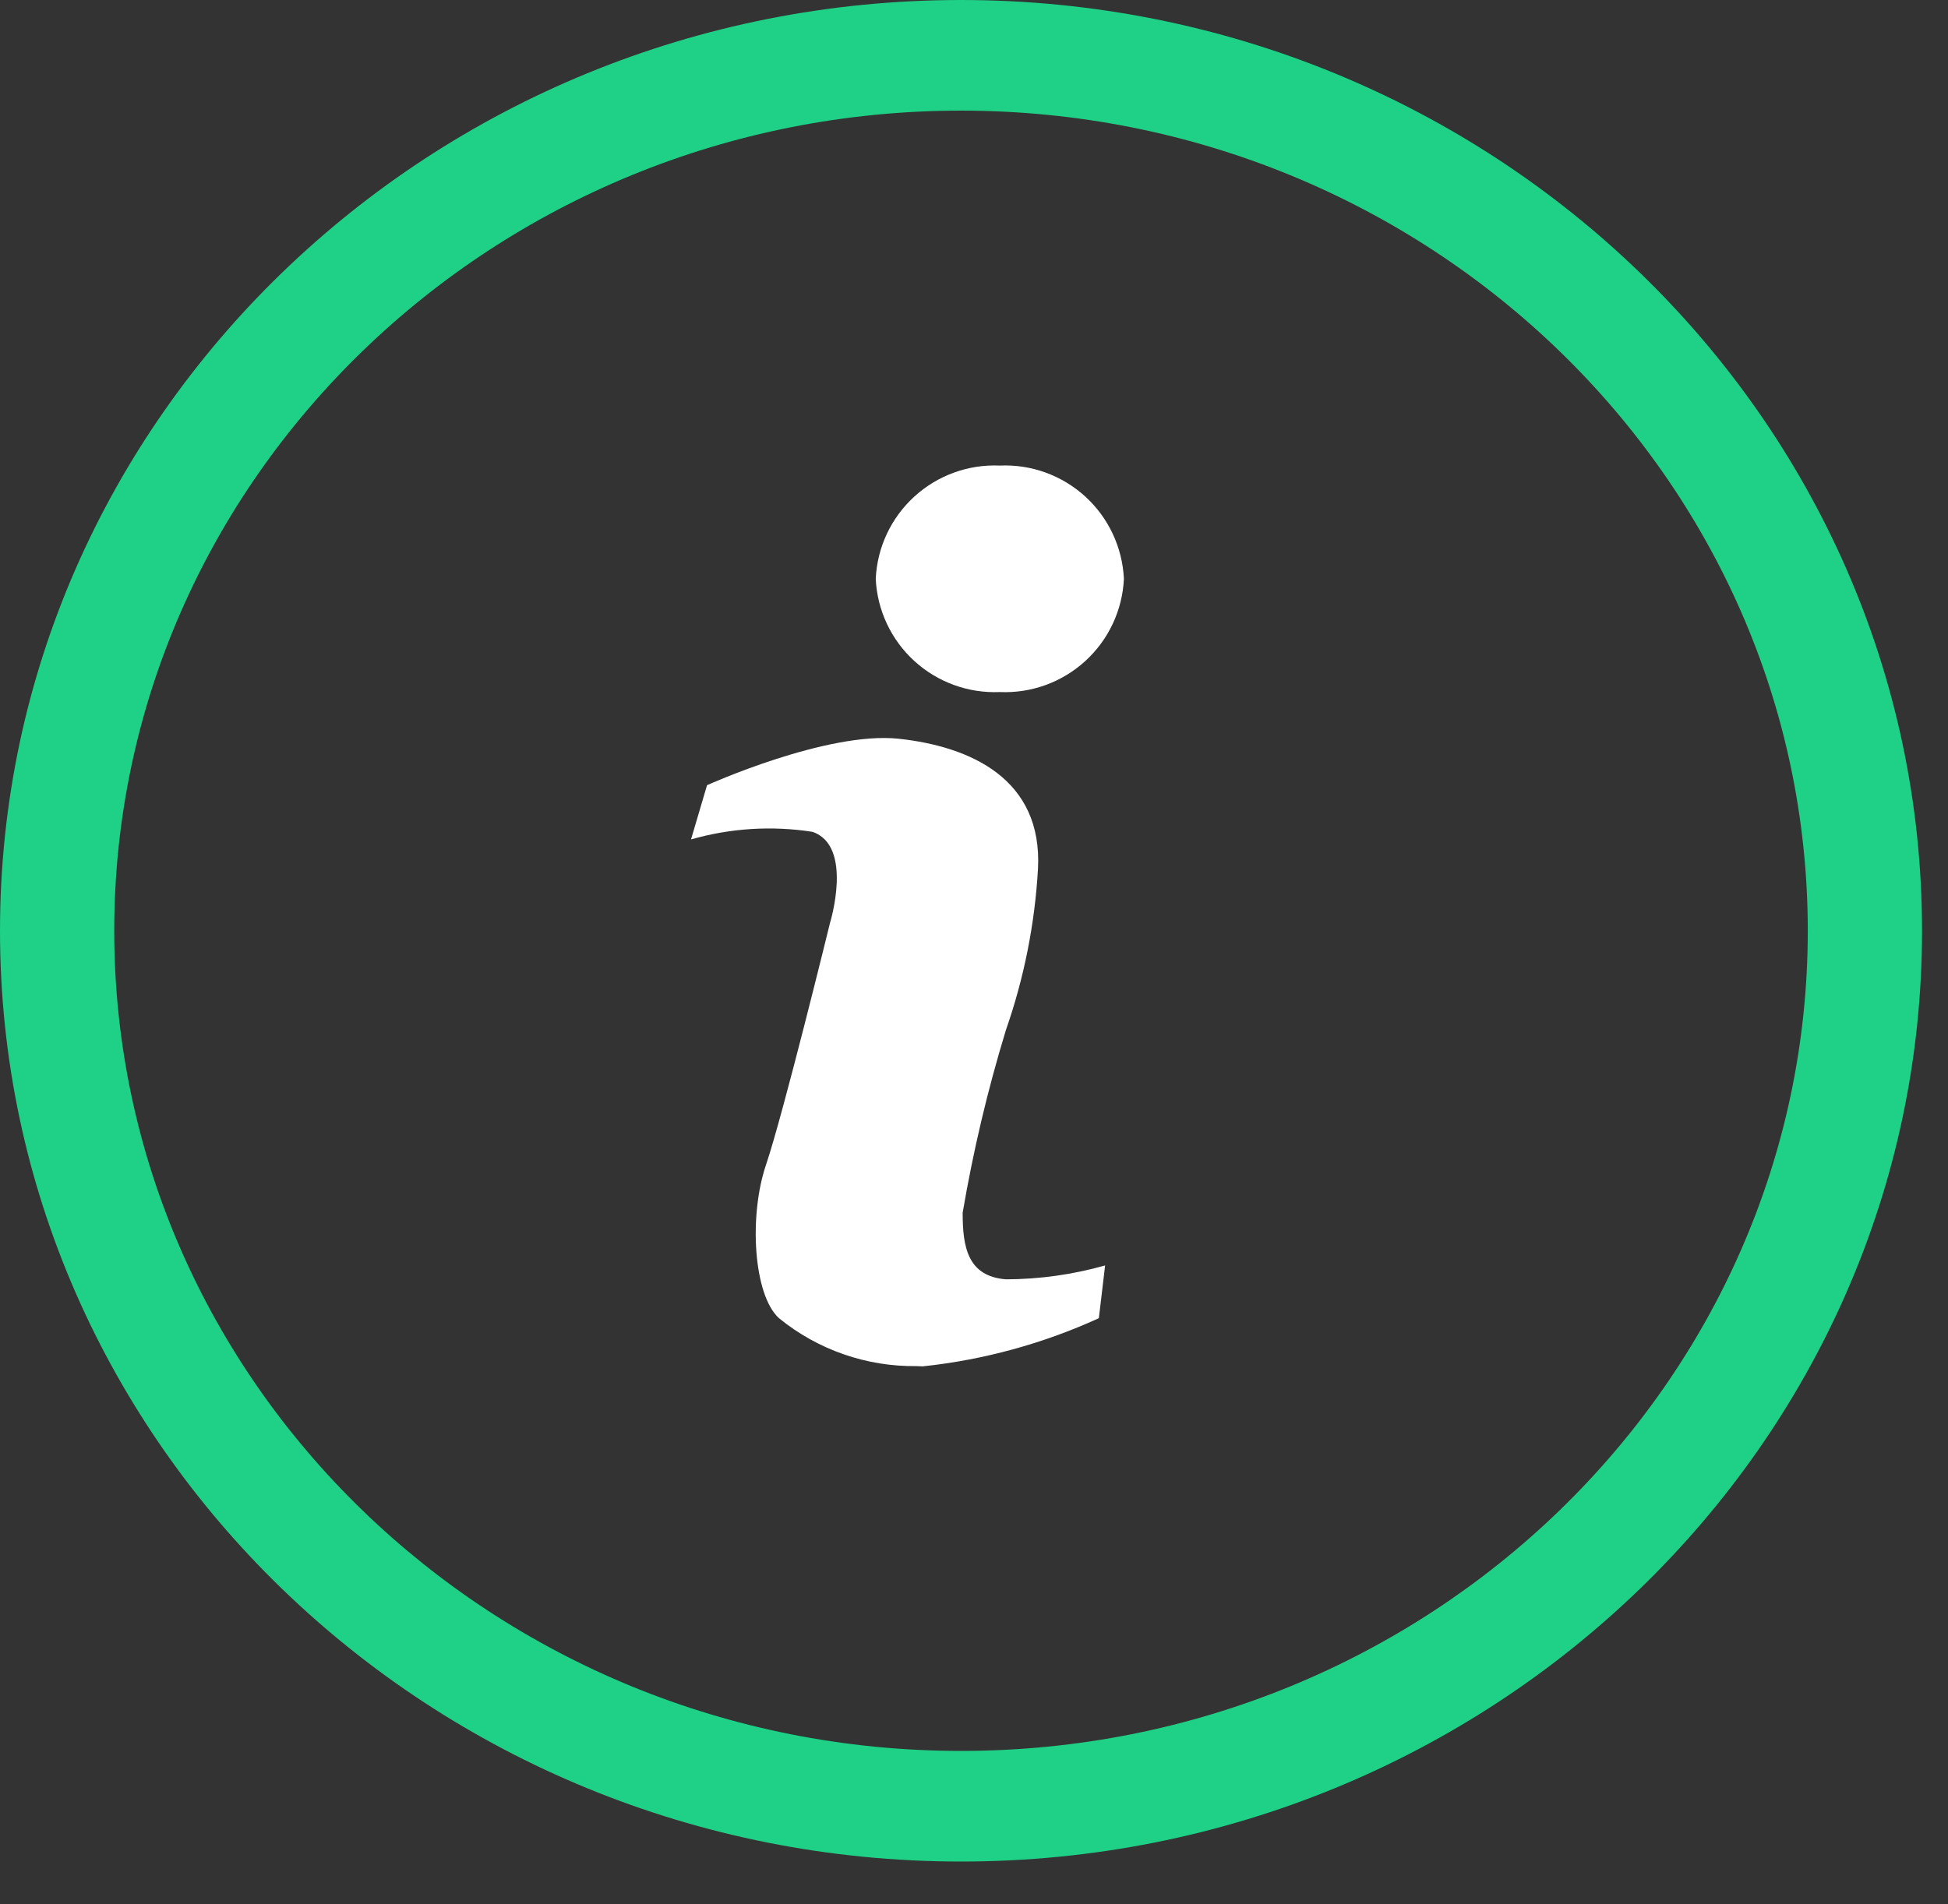
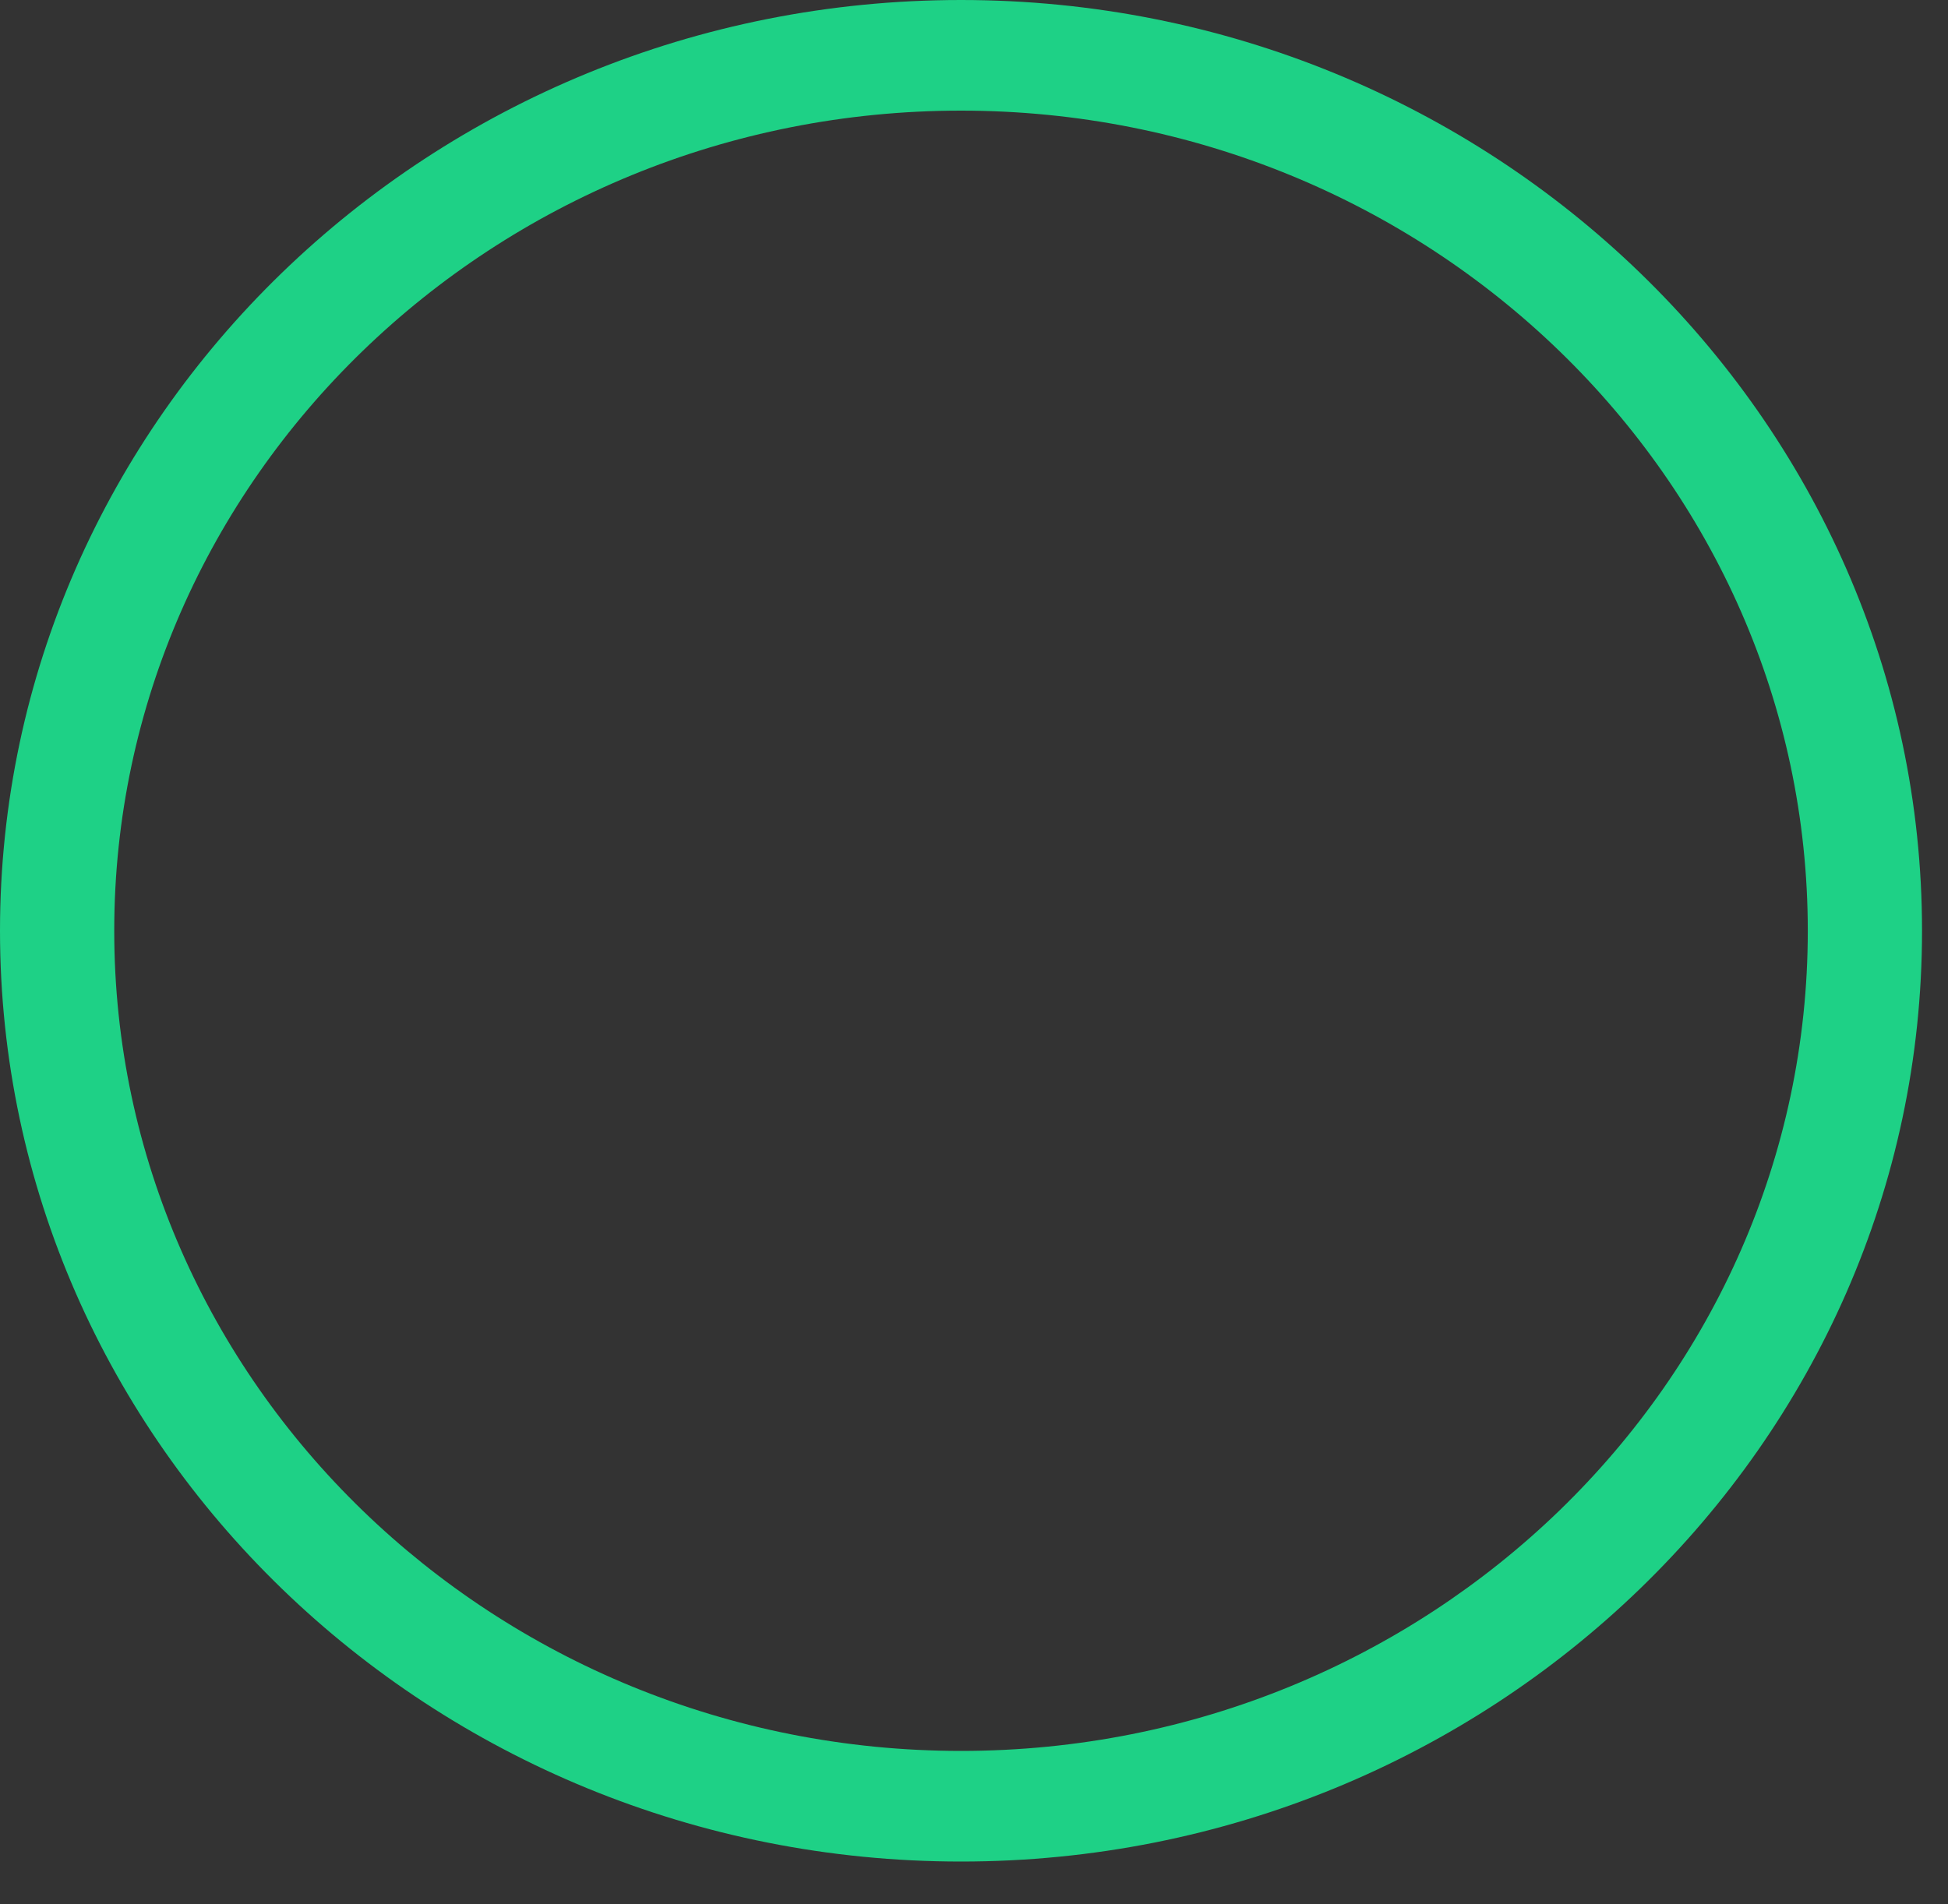
<svg xmlns="http://www.w3.org/2000/svg" width="45" height="44" viewBox="0 0 45 44" fill="none">
  <rect x="0" y="0" width="45" height="44" fill="#333333" stroke="none" />
-   <path d="M21.172 31.564C20.016 31.579 18.891 31.187 17.995 30.457C17.405 29.92 17.295 28.095 17.695 26.914C18.095 25.733 19.172 21.331 19.172 21.331C19.172 21.331 19.726 19.541 18.766 19.219C17.83 19.074 16.873 19.134 15.963 19.395L16.333 18.142C16.333 18.142 19.104 16.89 20.763 17.069C22.422 17.248 24.088 17.999 23.978 20.075C23.906 21.344 23.657 22.597 23.238 23.797C22.815 25.182 22.481 26.592 22.238 28.02C22.238 28.807 22.348 29.488 23.238 29.559C24.013 29.557 24.784 29.449 25.529 29.238L25.384 30.457C24.096 31.045 22.722 31.421 21.314 31.57C21.263 31.567 21.219 31.566 21.172 31.564ZM20.23 13.373C20.264 12.646 20.585 11.963 21.122 11.473C21.659 10.983 22.369 10.725 23.095 10.757C23.822 10.724 24.532 10.982 25.07 11.472C25.607 11.962 25.928 12.646 25.963 13.373C25.929 14.1 25.608 14.783 25.07 15.274C24.532 15.765 23.822 16.022 23.095 15.99C22.368 16.021 21.659 15.763 21.122 15.273C20.585 14.782 20.264 14.099 20.23 13.373Z" fill="white" />
  <path d="M22.2 43.011C9.962 43.011 0 33.367 0 21.506C0 9.645 9.962 0 22.2 0C34.438 0 44.4 9.65 44.4 21.506C44.4 33.362 34.437 43.011 22.2 43.011ZM22.2 2.556C11.414 2.556 2.639 11.056 2.639 21.505C2.639 31.954 11.413 40.455 22.2 40.455C32.987 40.455 41.761 31.955 41.761 21.506C41.761 11.057 32.986 2.556 22.2 2.556Z" fill="#1ED186" />
</svg>